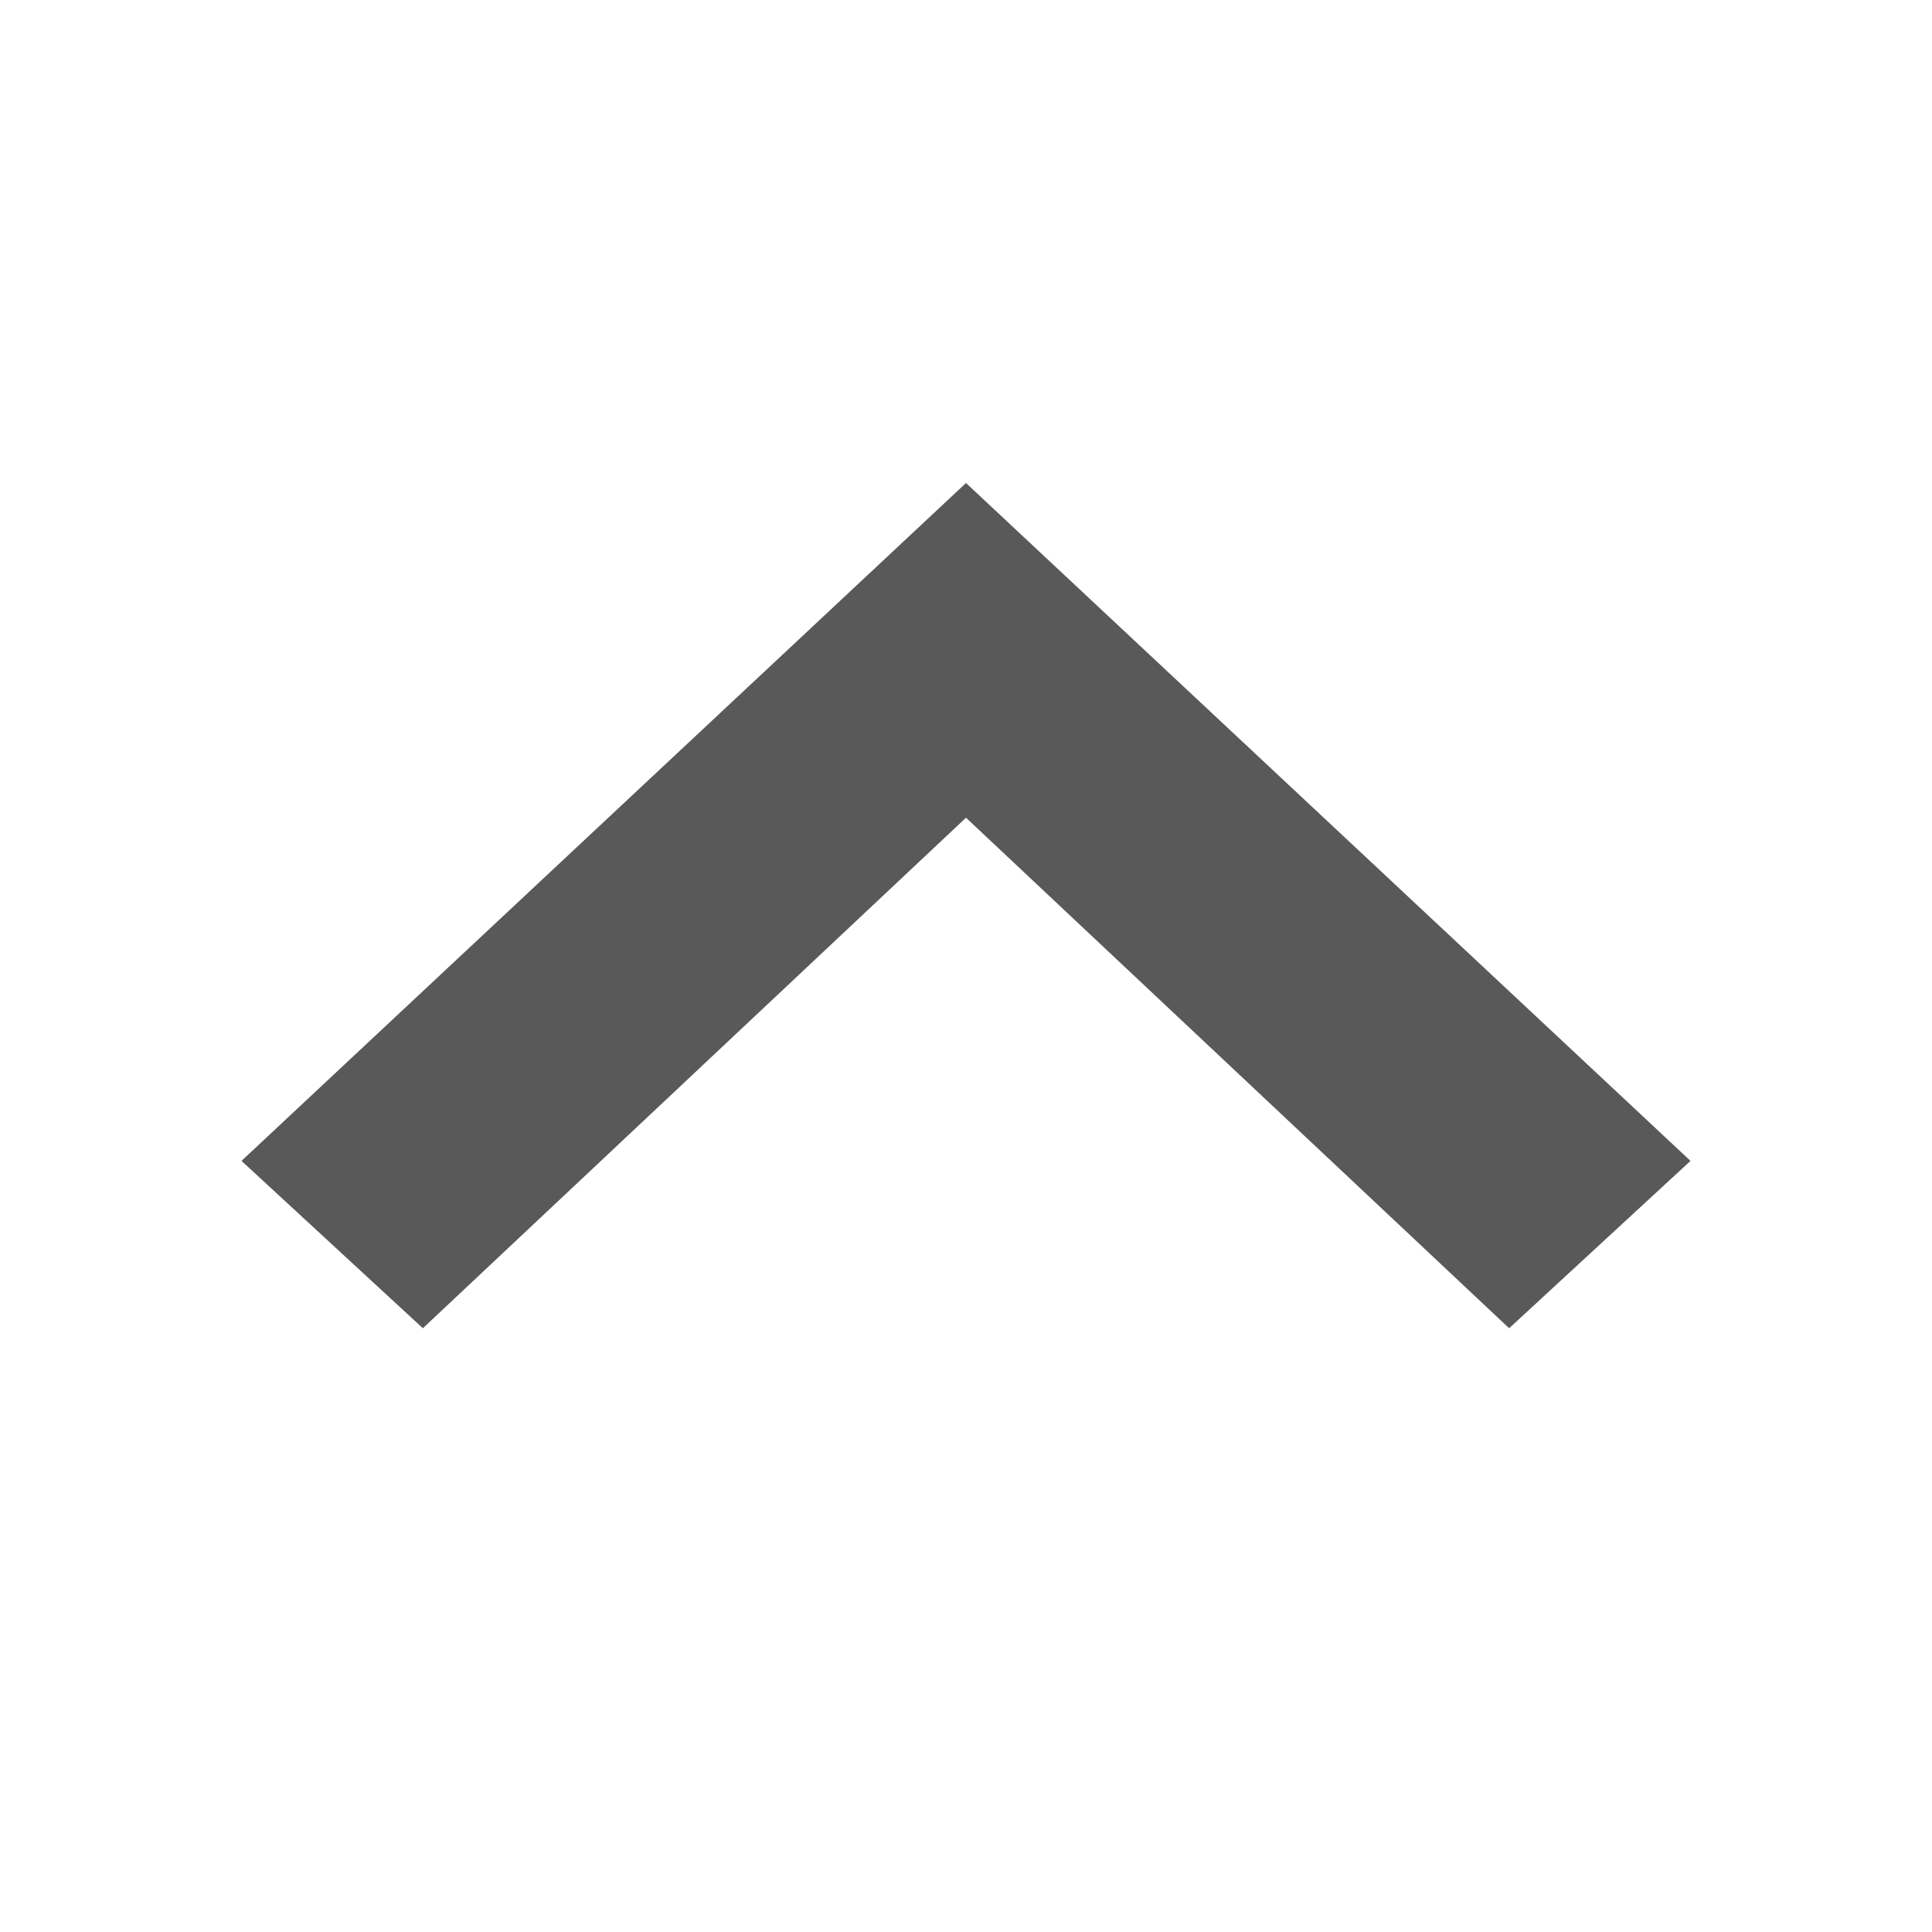
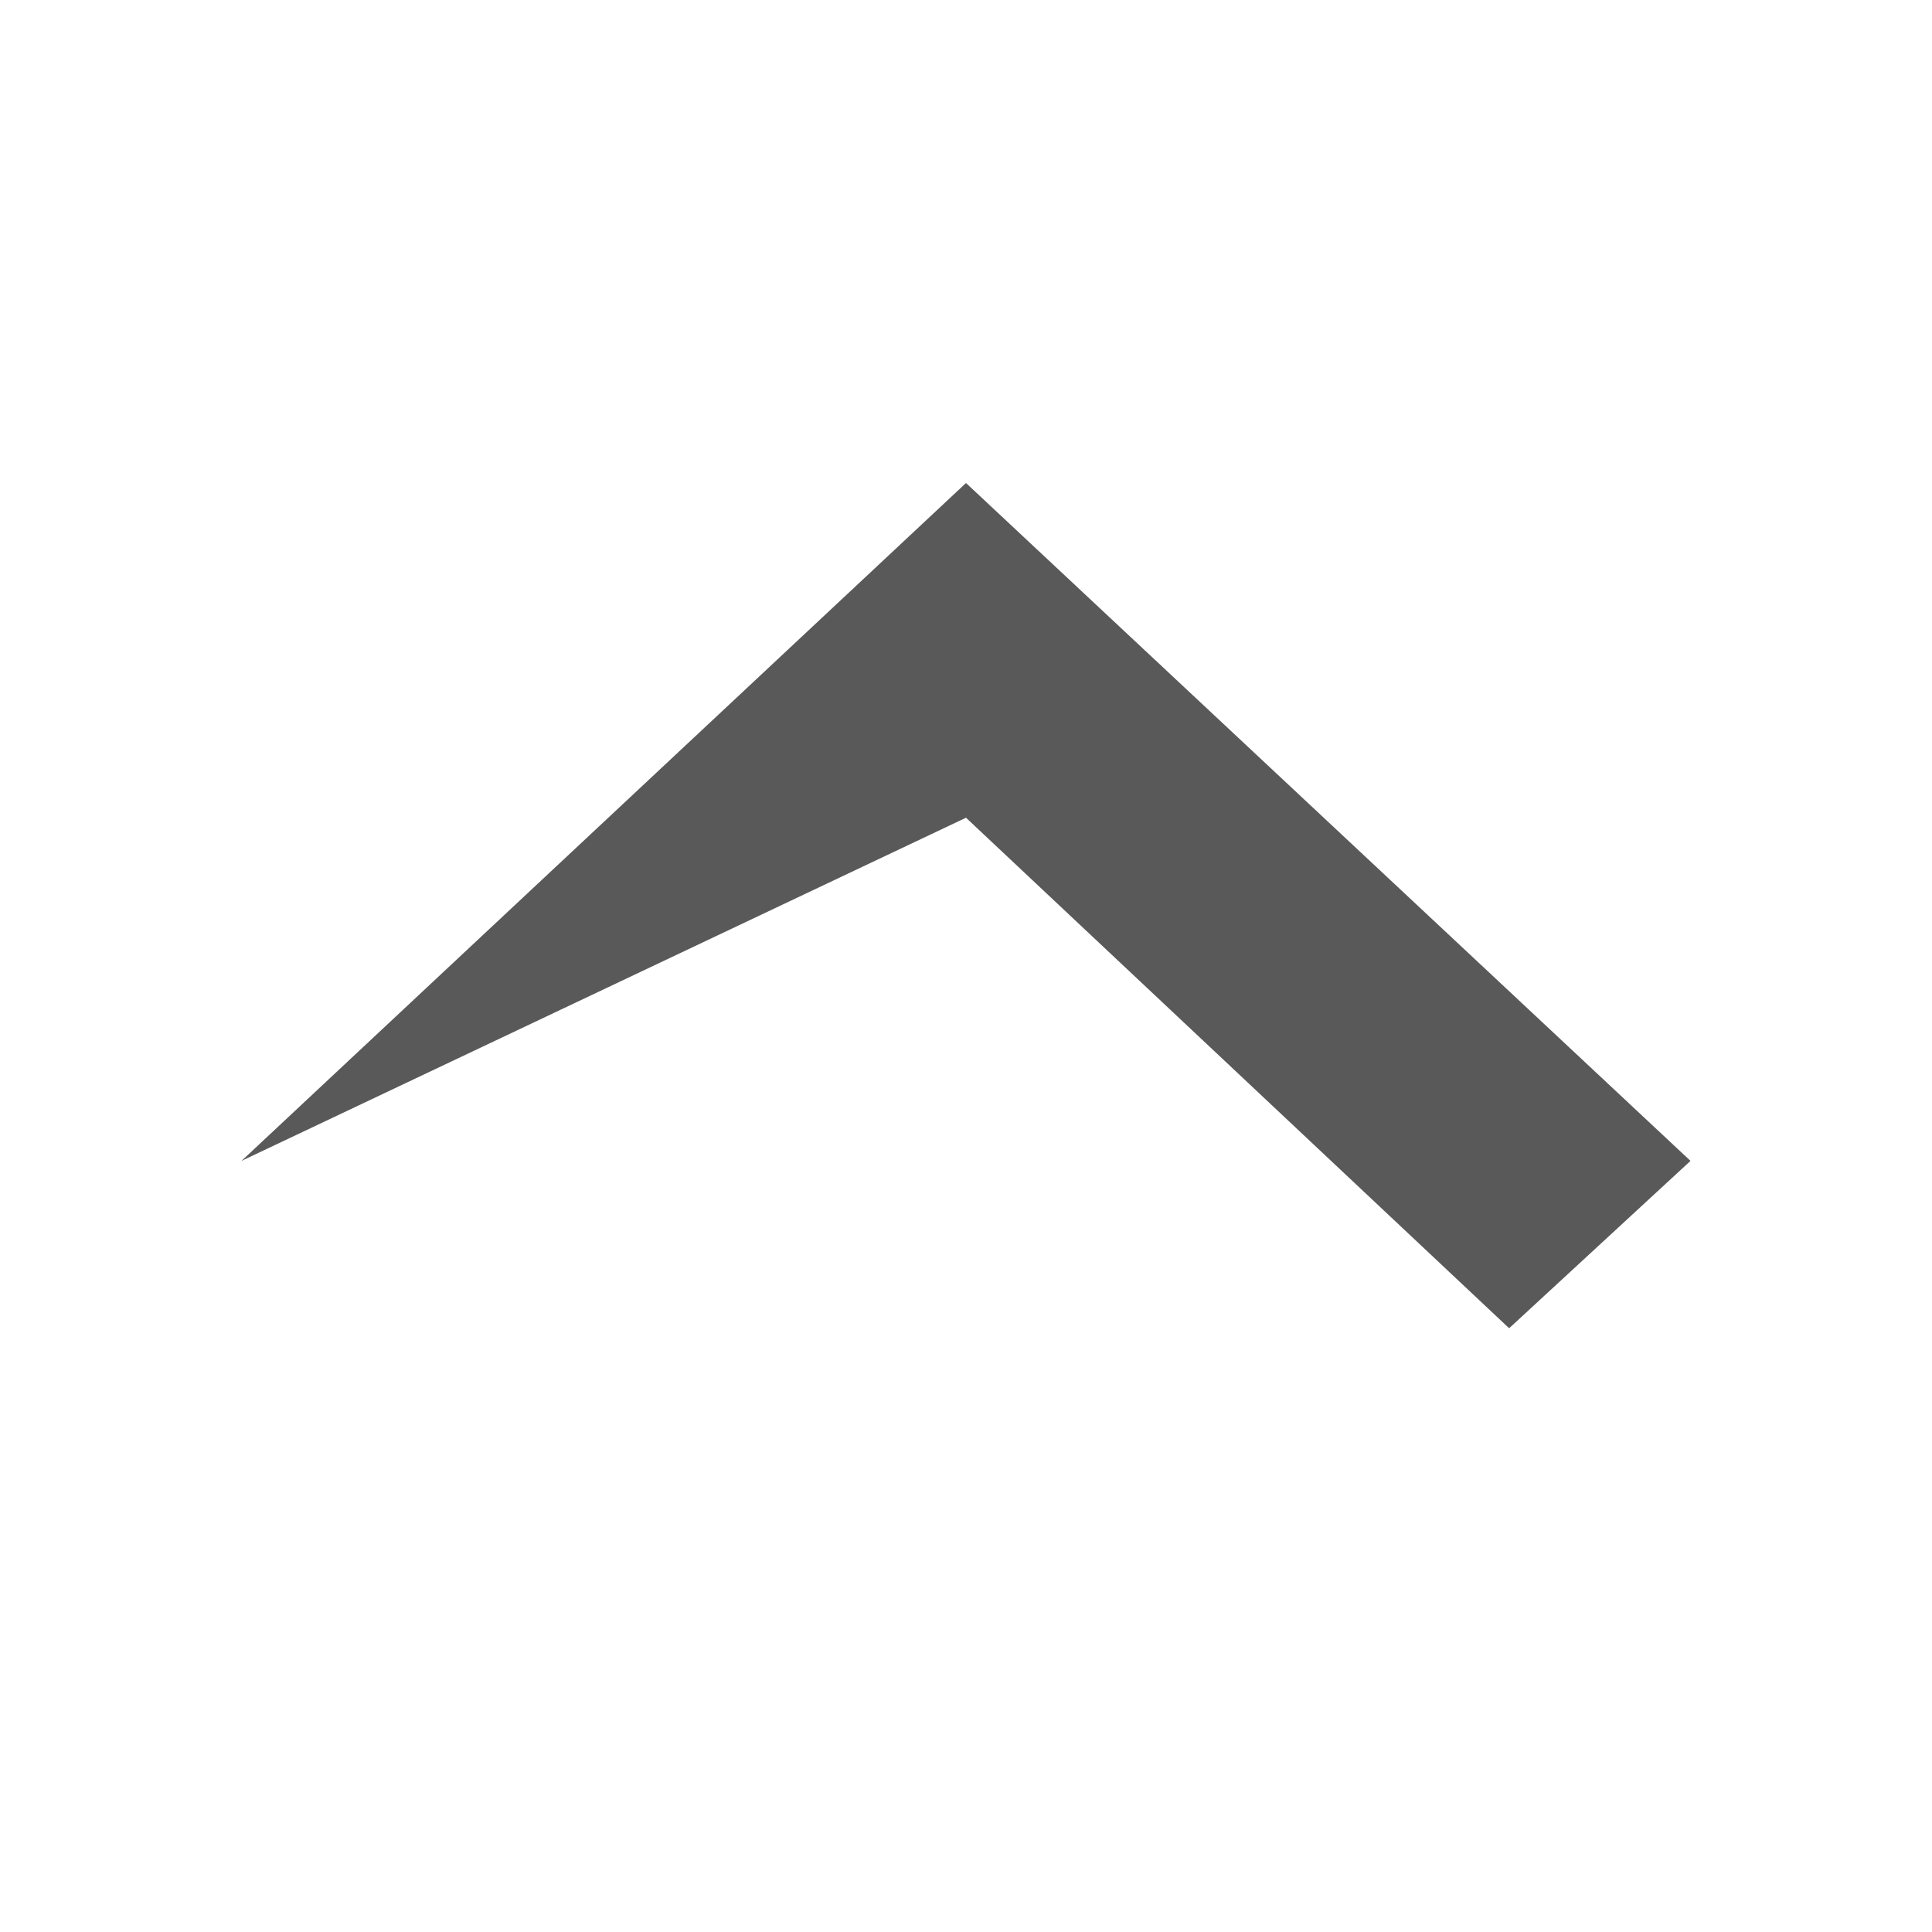
<svg xmlns="http://www.w3.org/2000/svg" width="16" height="16" viewBox="0 0 16 16" fill="none">
-   <path fill-rule="evenodd" clip-rule="evenodd" d="M2 9.614L3.502 11L8 6.772L12.498 11L14 9.614L8 4L2 9.614Z" fill="#595959" />
+   <path fill-rule="evenodd" clip-rule="evenodd" d="M2 9.614L8 6.772L12.498 11L14 9.614L8 4L2 9.614Z" fill="#595959" />
</svg>